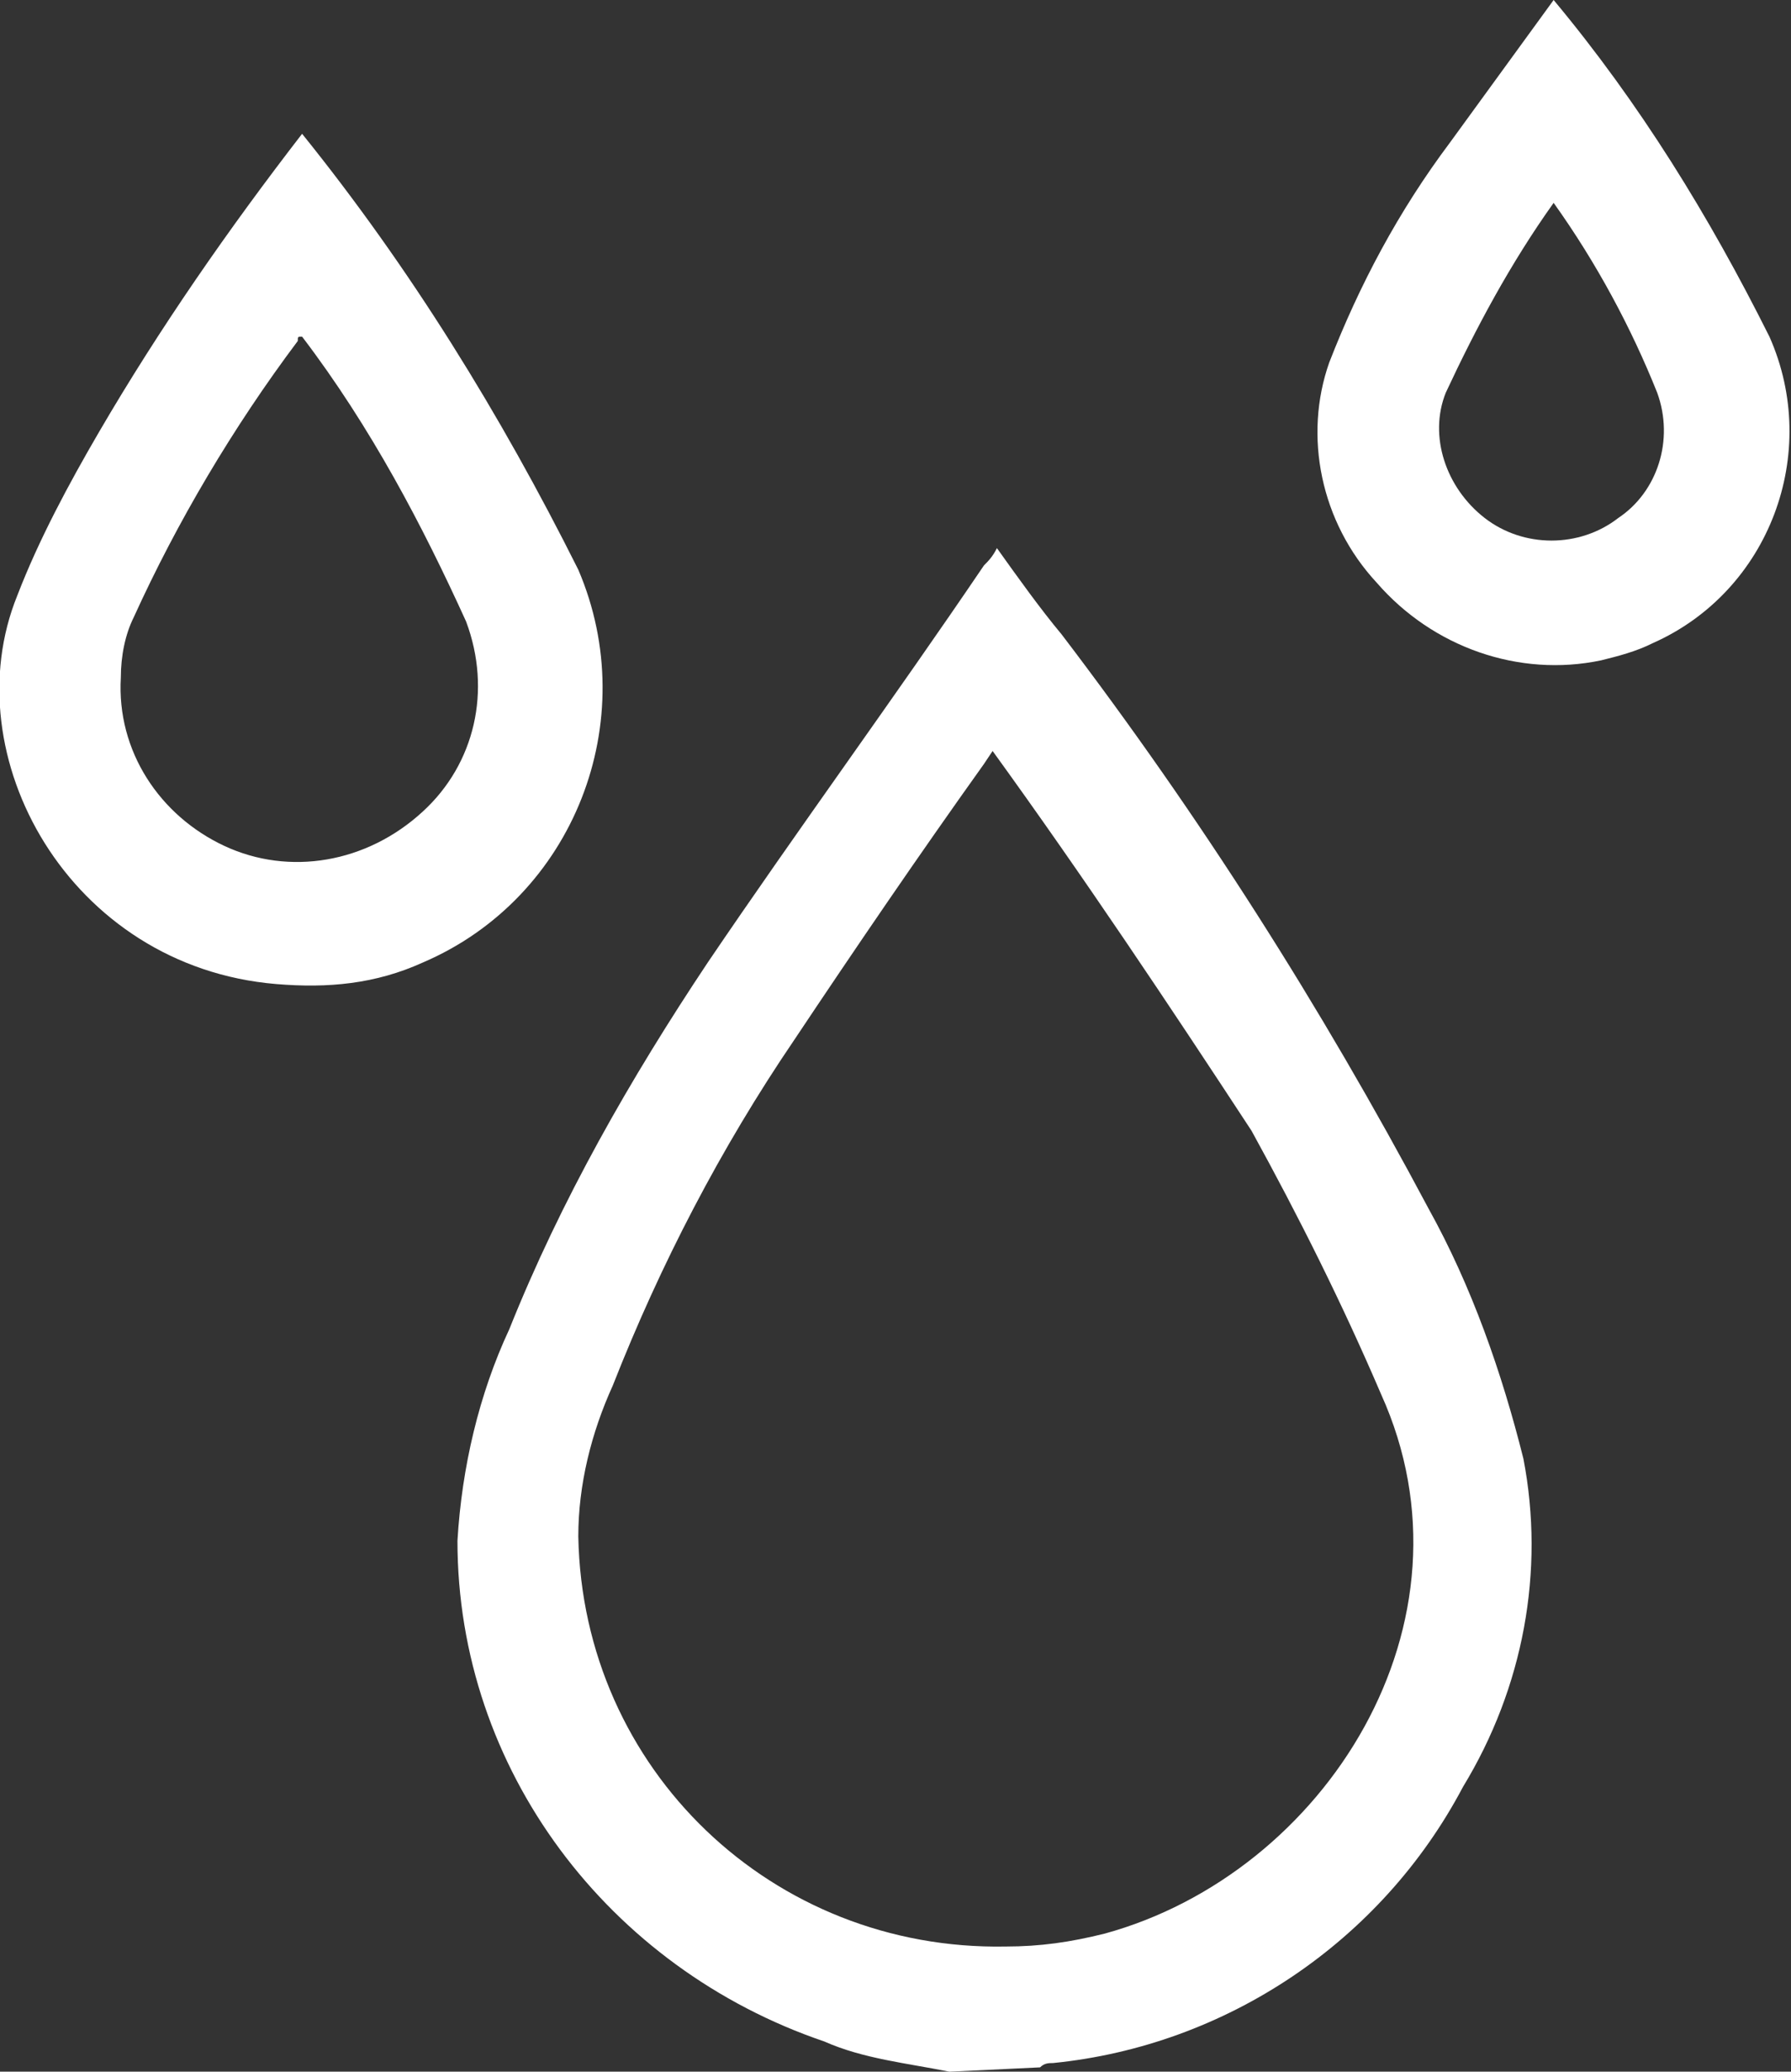
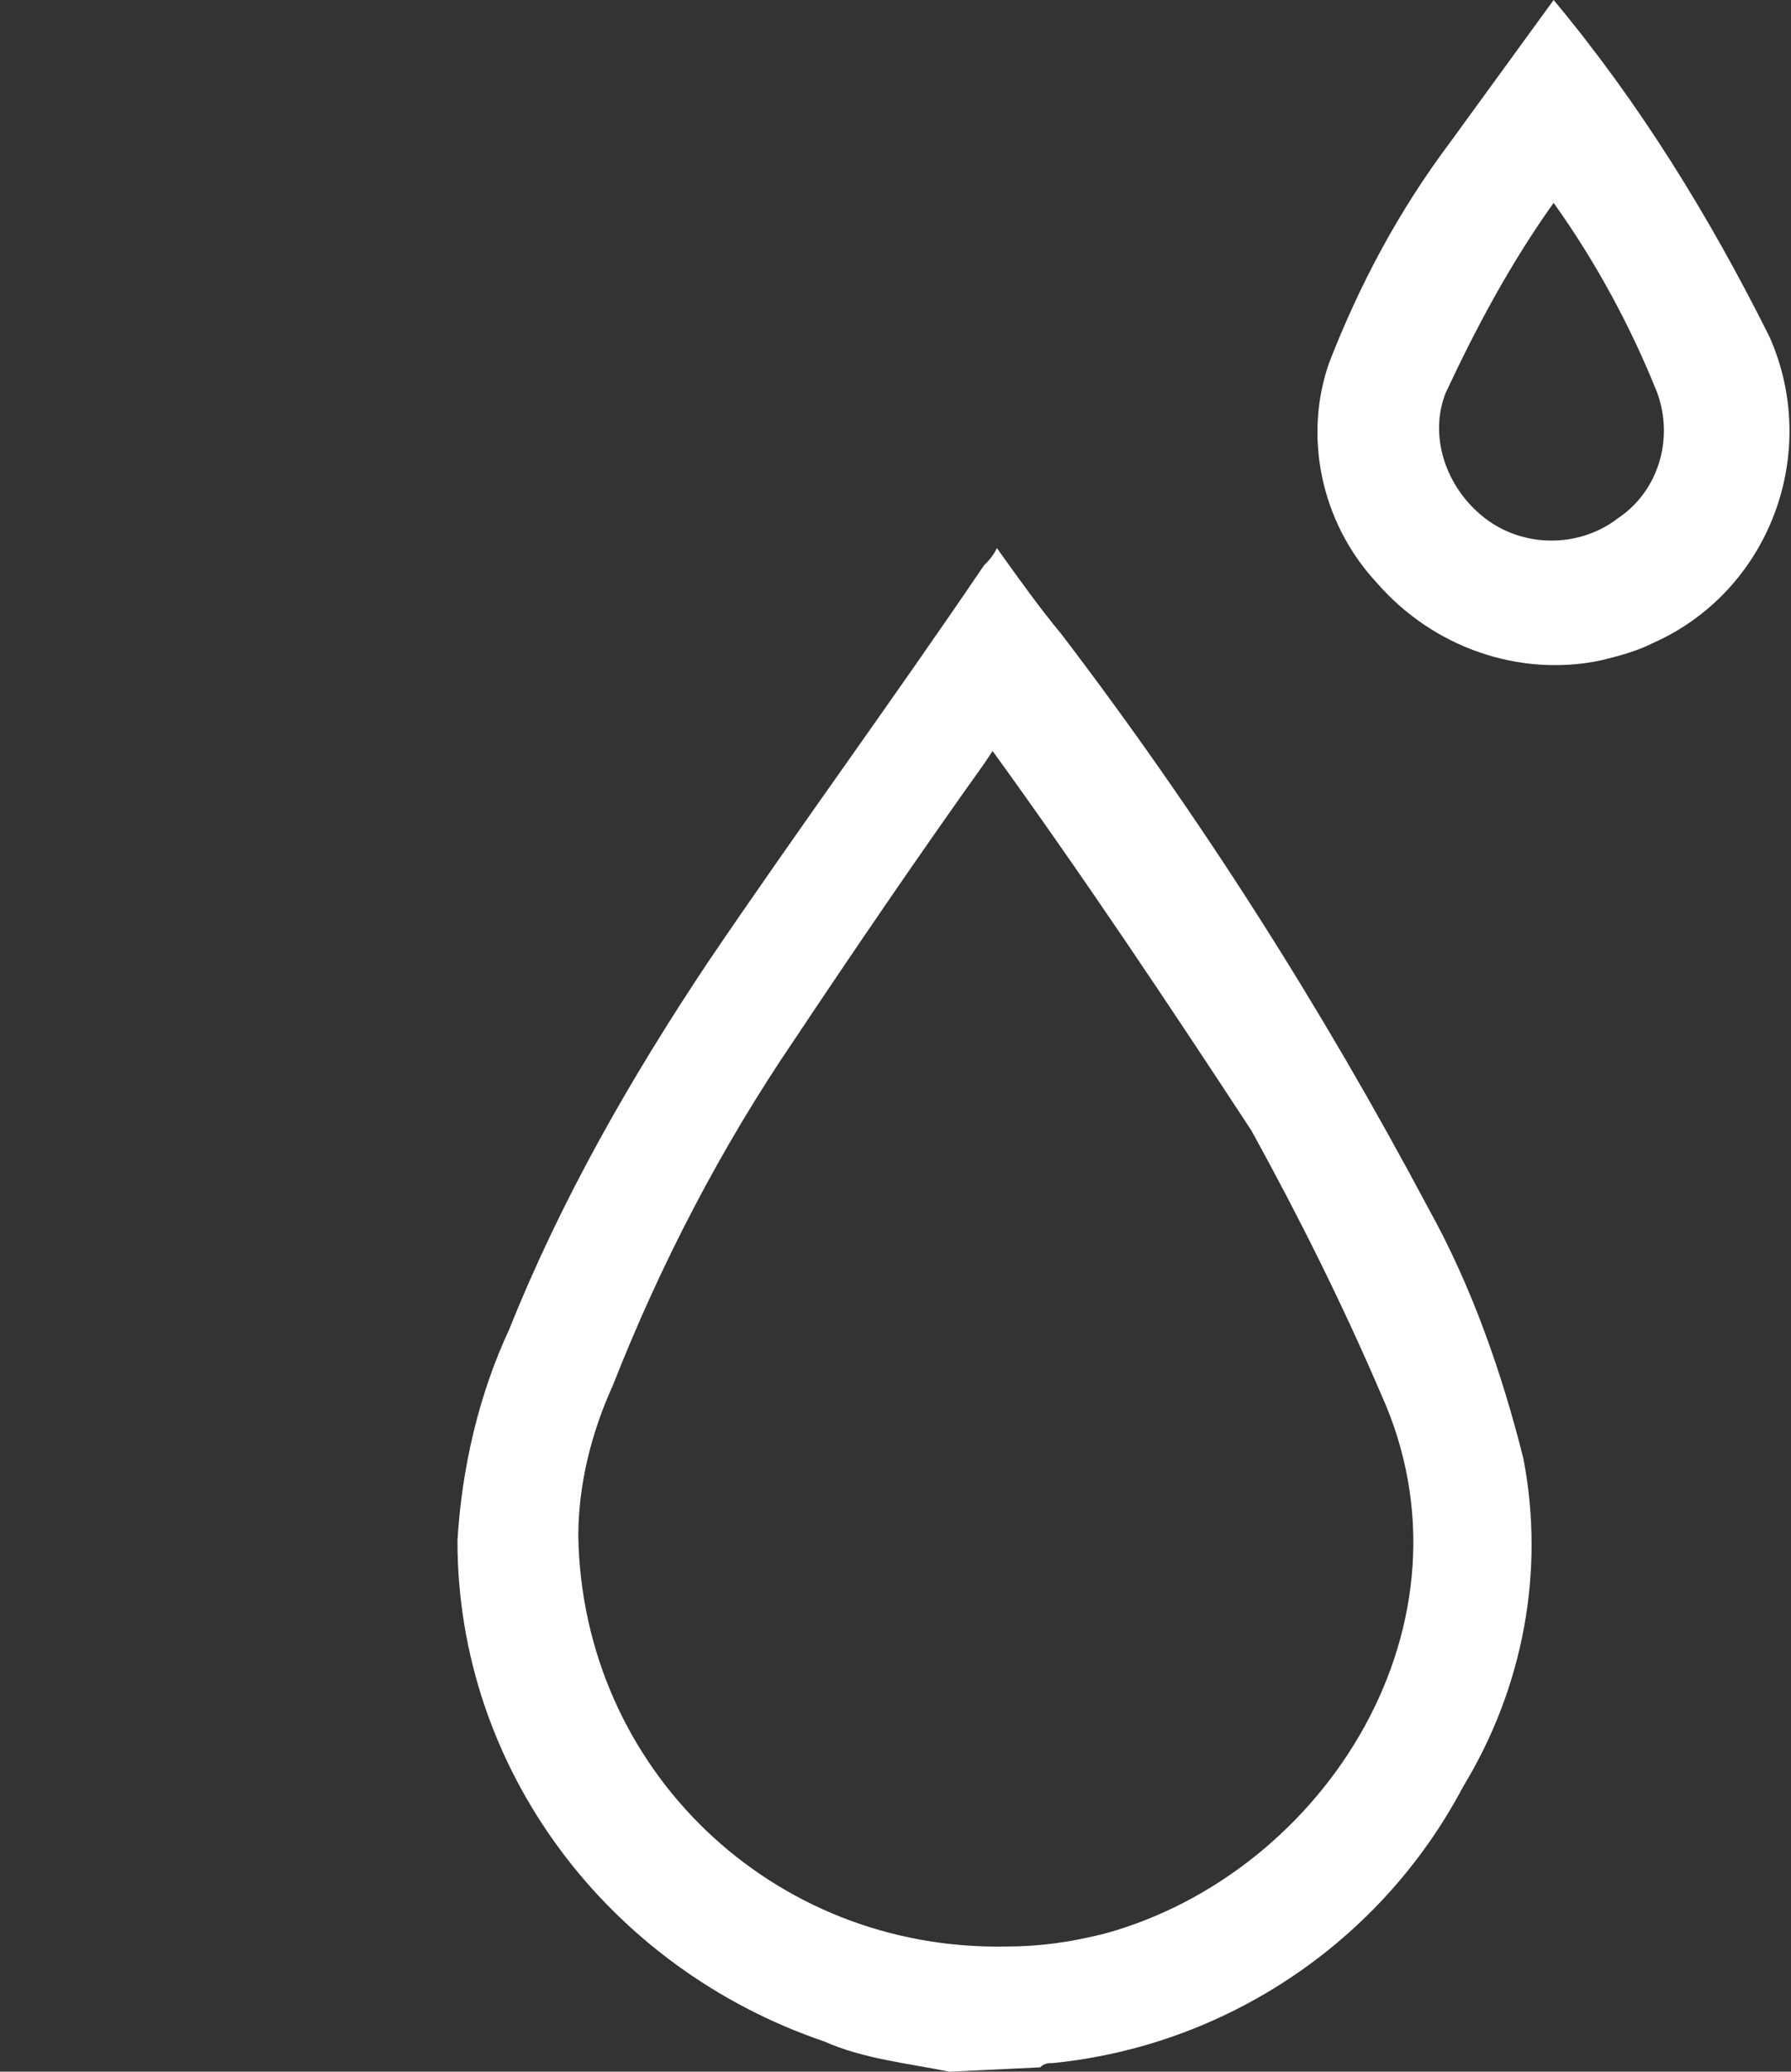
<svg xmlns="http://www.w3.org/2000/svg" version="1.1" id="Layer_1" x="0px" y="0px" viewBox="0 0 41.5 48" style="enable-background:new 0 0 41.5 48;" xml:space="preserve">
  <rect x="0" y="0" width="41.5" height="48" fill="#333333" stroke="none" />
  <style type="text/css">
	.st0{fill:#FFFFFF;}
</style>
  <path class="st0" d="M22,48c-1-0.2-2-0.3-2.9-0.7c-5-1.7-8.5-6.3-8.5-11.6c0.1-1.7,0.5-3.4,1.2-4.9c1.2-3,2.8-5.8,4.6-8.5  c2.1-3.1,4.3-6.1,6.4-9.2c0.1-0.1,0.2-0.2,0.3-0.4c0.5,0.7,1,1.4,1.5,2c3.2,4.2,6,8.6,8.5,13.3c1,1.8,1.7,3.8,2.2,5.8  c0.5,2.6,0,5.3-1.4,7.6c-1.9,3.6-5.5,6-9.5,6.4c-0.1,0-0.2,0-0.3,0.1L22,48z M23,17.4l-0.2,0.3c-1.5,2.1-3,4.3-4.4,6.4  c-1.7,2.5-3.1,5.2-4.2,8c-0.5,1.1-0.8,2.3-0.8,3.5c0.1,5.4,4.5,9.6,9.9,9.5c0.8,0,1.5-0.1,2.3-0.3c5.1-1.4,8.8-7.2,6.4-12.5  c-0.9-2.1-1.9-4.1-3-6.1C27.1,23.3,25.1,20.3,23,17.4L23,17.4z" />
-   <path class="st0" d="M7,3.1c2.5,3.1,4.6,6.5,6.4,10.1c1.5,3.5-0.1,7.6-3.6,9.1c-1.1,0.5-2.2,0.6-3.4,0.5c-4.8-0.4-7.5-5.3-6-9  c0.5-1.3,1.2-2.6,1.9-3.8C3.7,7.6,5.3,5.3,7,3.1z M7,7.8c-0.1,0-0.1,0-0.1,0.1c-1.5,2-2.8,4.2-3.8,6.4c-0.2,0.4-0.3,0.9-0.3,1.4  c-0.1,1.7,0.9,3.2,2.4,3.9c1.5,0.7,3.3,0.4,4.6-0.8c1.2-1.1,1.6-2.8,1-4.4C9.8,12.2,8.6,9.9,7,7.8L7,7.8z" />
  <path class="st0" d="M36,0c2,2.4,3.6,5,5,7.8c1.2,2.7,0,5.9-2.7,7.1c-0.4,0.2-0.8,0.3-1.2,0.4c-1.9,0.4-3.9-0.3-5.2-1.8  c-1.3-1.4-1.7-3.4-1.1-5.1c0.7-1.8,1.6-3.5,2.8-5.1C34.4,2.2,35.2,1.1,36,0z M36,4.7c-1,1.4-1.8,2.9-2.5,4.4c-0.4,1,0,2.2,0.9,2.9  c0.9,0.7,2.2,0.7,3.1,0c0.9-0.6,1.3-1.8,0.9-2.9C37.8,7.6,37,6.1,36,4.7L36,4.7z" />
</svg>